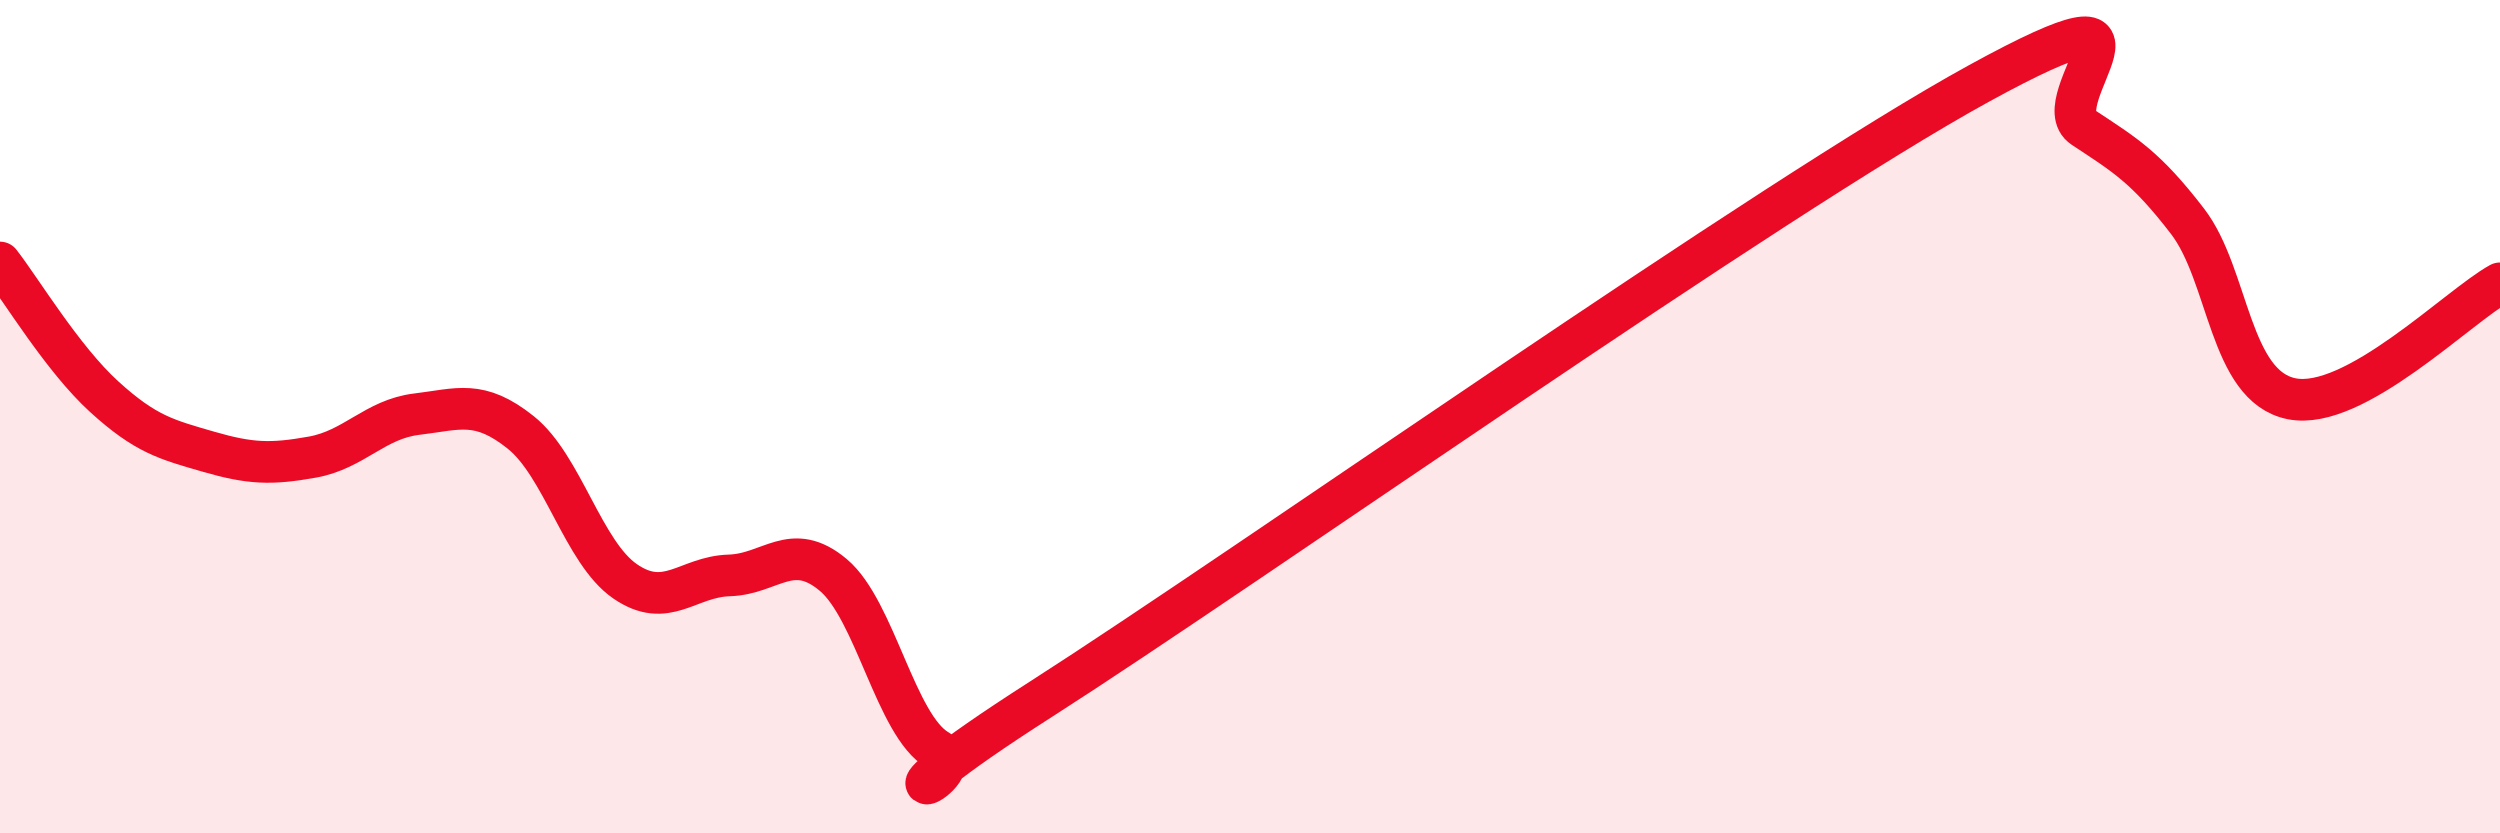
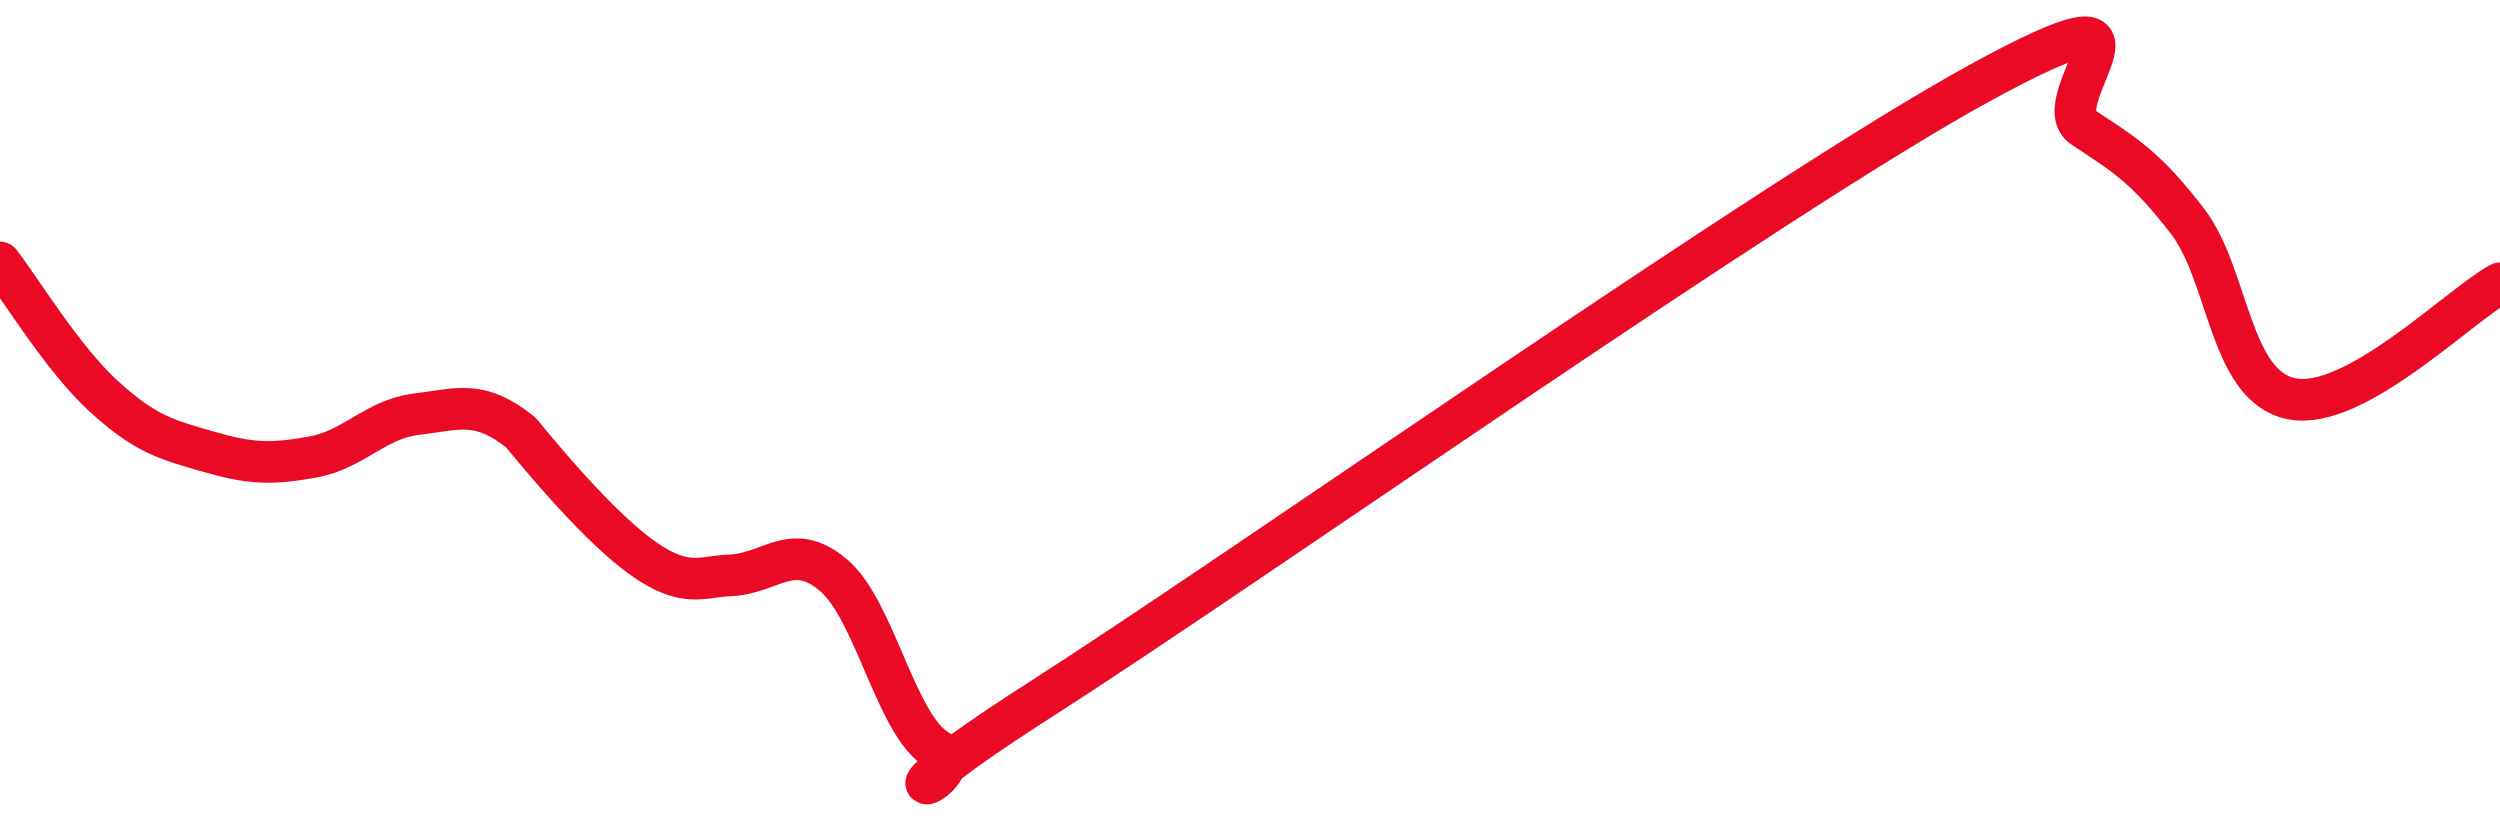
<svg xmlns="http://www.w3.org/2000/svg" width="60" height="20" viewBox="0 0 60 20">
-   <path d="M 0,6.3 C 0.5,6.94 1.5,8.61 2.5,9.52 C 3.5,10.43 4,10.55 5,10.84 C 6,11.13 6.5,11.15 7.5,10.97 C 8.5,10.79 9,10.06 10,9.94 C 11,9.82 11.5,9.58 12.5,10.38 C 13.5,11.18 14,13.26 15,13.95 C 16,14.64 16.5,13.84 17.5,13.81 C 18.5,13.78 19,12.96 20,13.8 C 21,14.64 21.5,17.41 22.5,18 C 23.5,18.59 20,19.97 25,16.77 C 30,13.57 42.5,4.74 47.5,2 C 52.5,-0.74 49,2.4 50,3.06 C 51,3.72 51.5,4.01 52.5,5.31 C 53.5,6.61 53.5,9.27 55,9.57 C 56.5,9.87 59,7.35 60,6.8L60 20L0 20Z" fill="#EB0A25" opacity="0.1" stroke-linecap="round" stroke-linejoin="round" />
-   <path d="M 0,6.3 C 0.5,6.94 1.5,8.61 2.5,9.52 C 3.5,10.43 4,10.55 5,10.84 C 6,11.13 6.5,11.15 7.5,10.97 C 8.5,10.79 9,10.06 10,9.94 C 11,9.82 11.5,9.58 12.5,10.38 C 13.5,11.18 14,13.26 15,13.95 C 16,14.64 16.5,13.84 17.5,13.81 C 18.5,13.78 19,12.96 20,13.8 C 21,14.64 21.5,17.41 22.5,18 C 23.5,18.59 20,19.97 25,16.77 C 30,13.57 42.5,4.74 47.5,2 C 52.5,-0.74 49,2.4 50,3.06 C 51,3.72 51.5,4.01 52.5,5.31 C 53.5,6.61 53.5,9.27 55,9.57 C 56.5,9.87 59,7.35 60,6.8" stroke="#EB0A25" stroke-width="1" fill="none" stroke-linecap="round" stroke-linejoin="round" />
+   <path d="M 0,6.3 C 0.5,6.94 1.5,8.61 2.5,9.52 C 3.5,10.43 4,10.55 5,10.84 C 6,11.13 6.5,11.15 7.5,10.97 C 8.5,10.79 9,10.06 10,9.94 C 11,9.82 11.5,9.58 12.5,10.38 C 16,14.64 16.5,13.84 17.5,13.81 C 18.5,13.78 19,12.96 20,13.8 C 21,14.64 21.5,17.41 22.5,18 C 23.5,18.59 20,19.97 25,16.77 C 30,13.57 42.5,4.74 47.5,2 C 52.5,-0.74 49,2.4 50,3.06 C 51,3.72 51.5,4.01 52.5,5.31 C 53.5,6.61 53.5,9.27 55,9.57 C 56.5,9.87 59,7.35 60,6.8" stroke="#EB0A25" stroke-width="1" fill="none" stroke-linecap="round" stroke-linejoin="round" />
</svg>